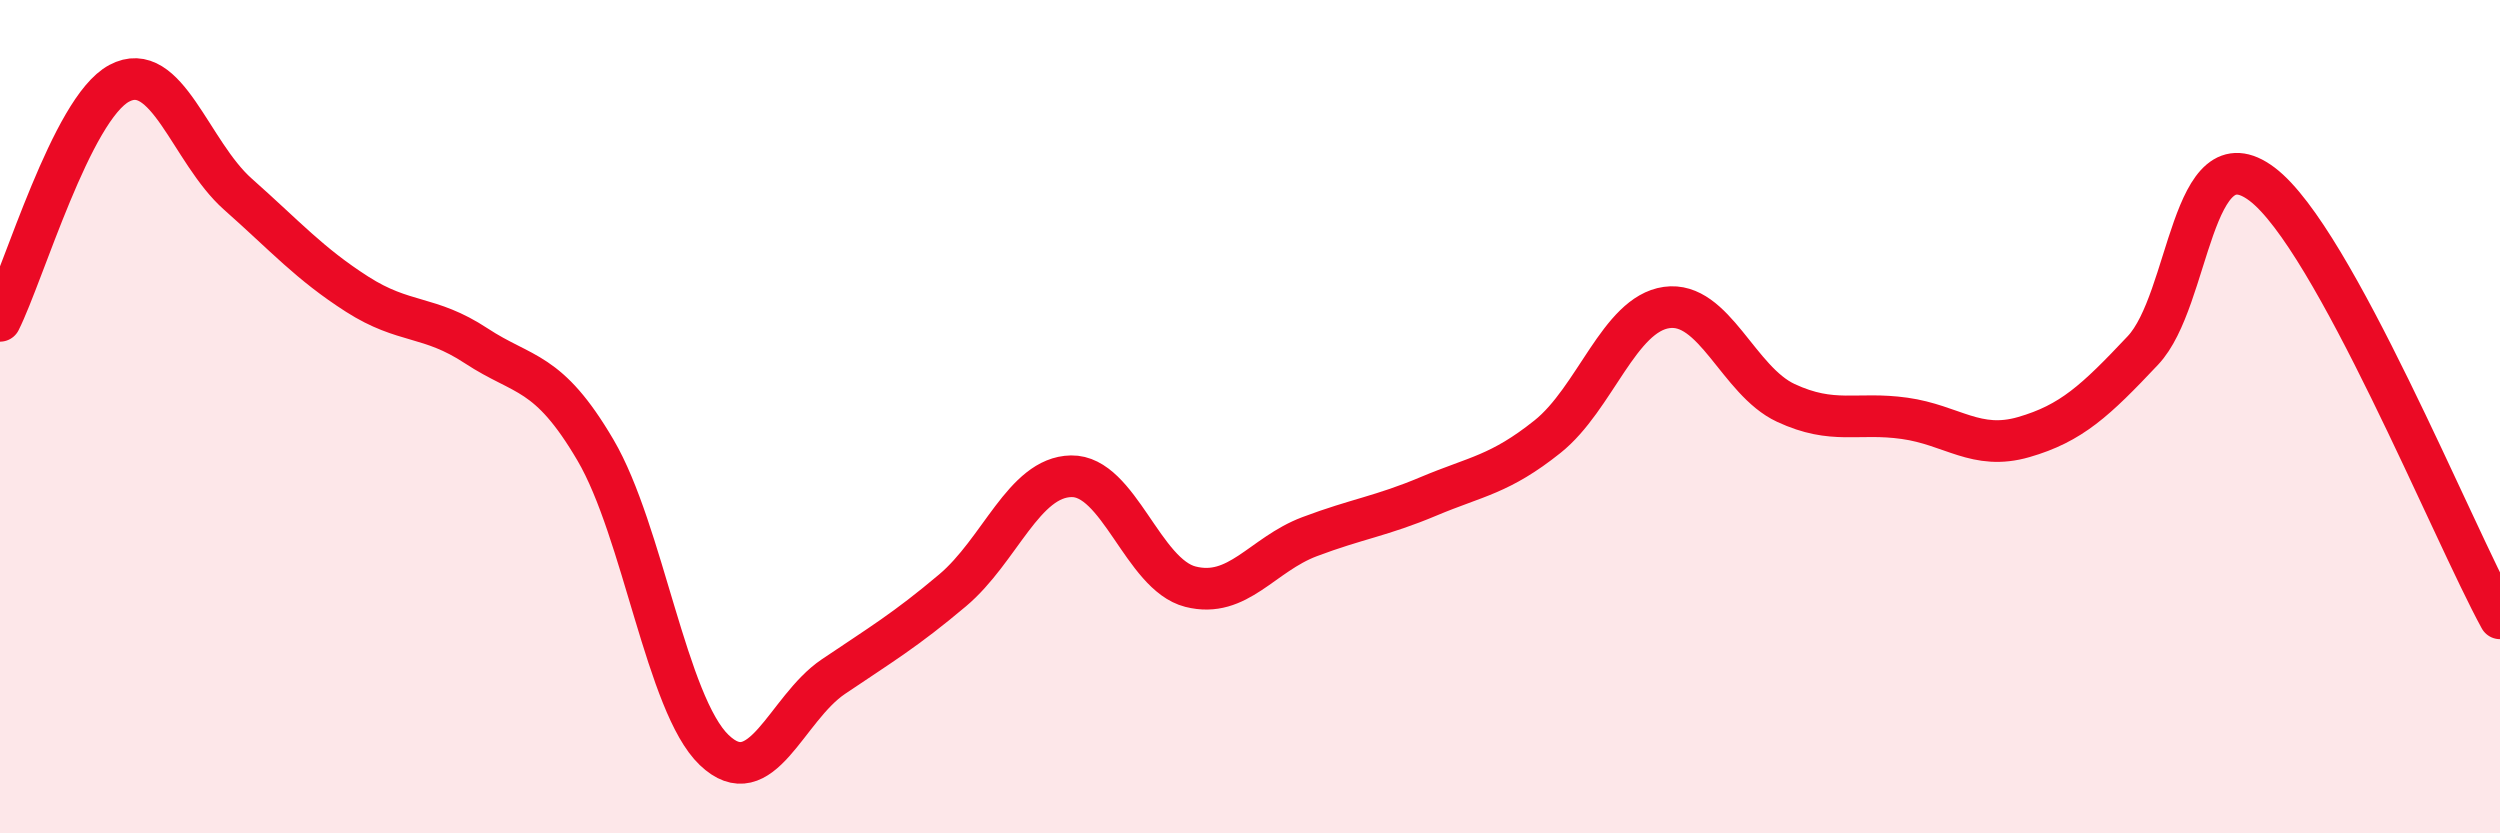
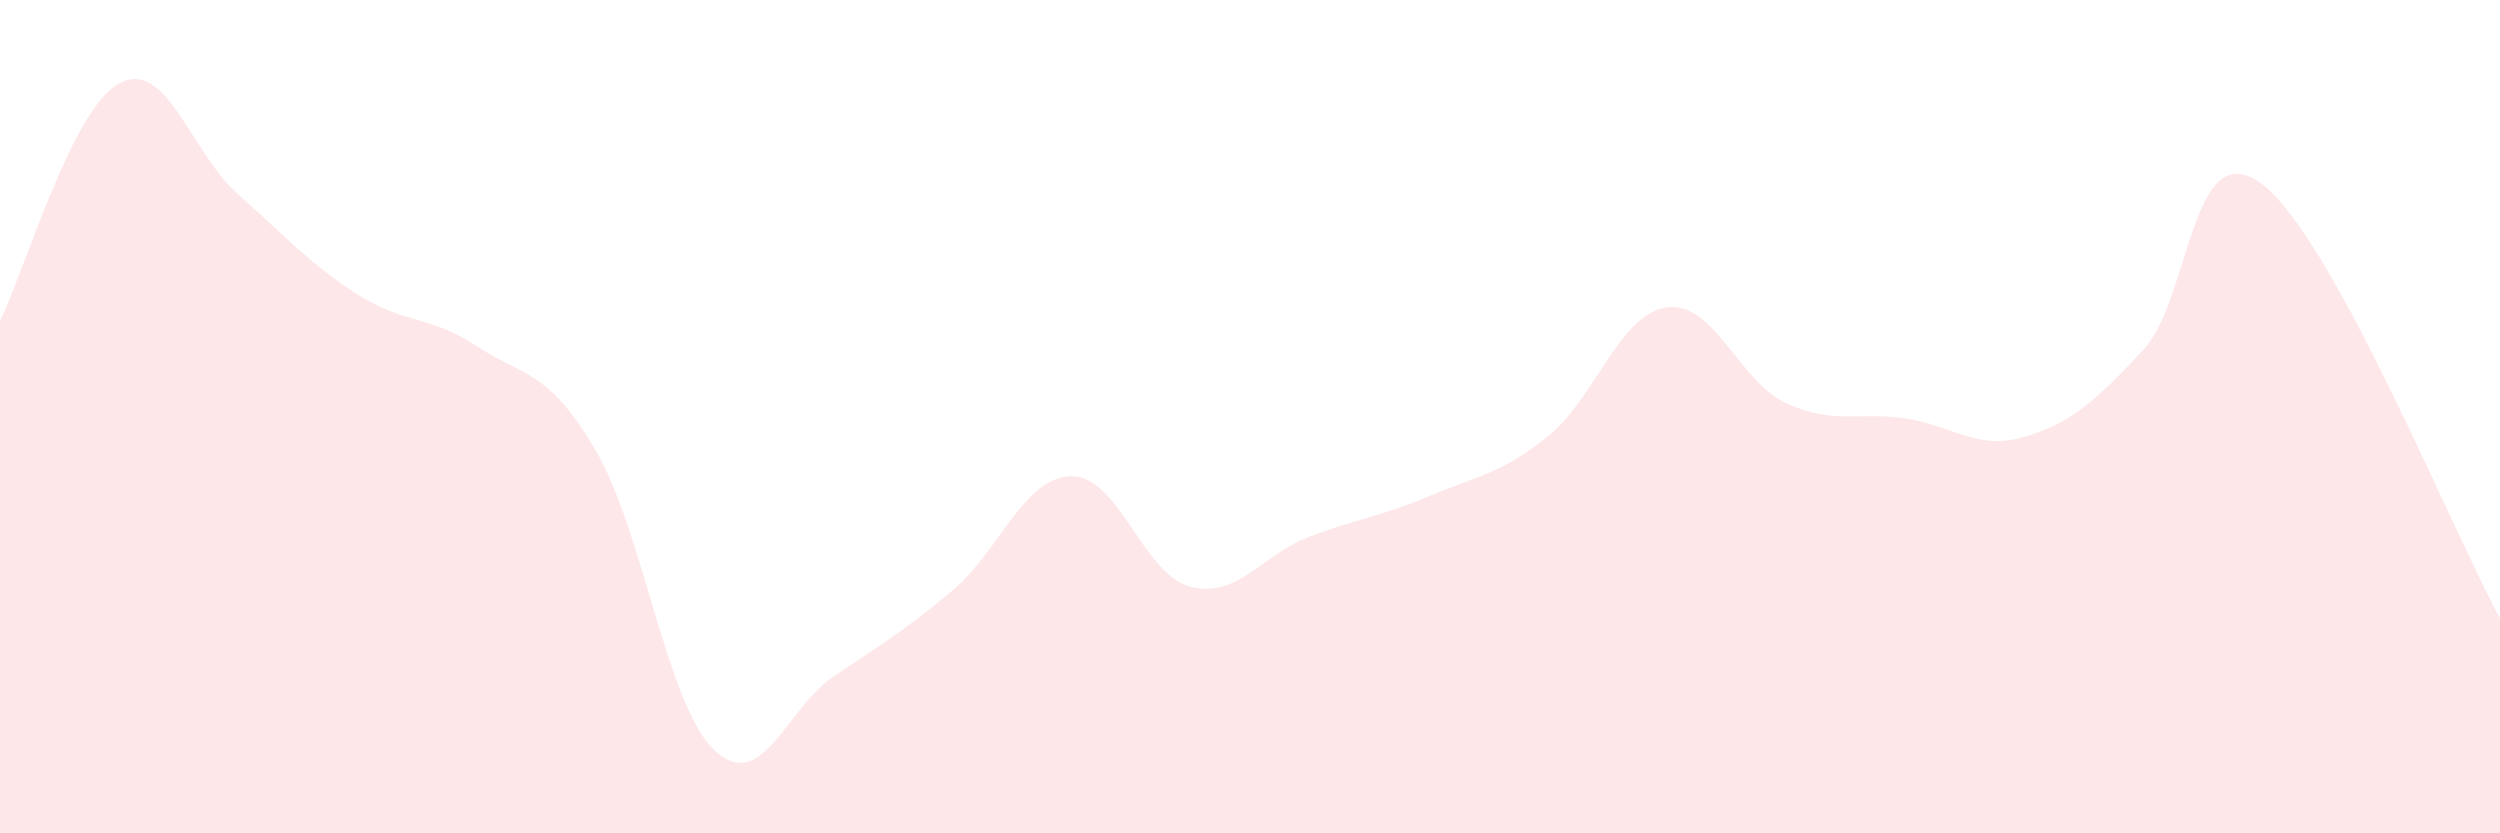
<svg xmlns="http://www.w3.org/2000/svg" width="60" height="20" viewBox="0 0 60 20">
  <path d="M 0,7.7 C 0.57,6.56 1.72,2.61 2.86,2 C 4,1.39 4.57,3.65 5.71,4.66 C 6.85,5.67 7.43,6.33 8.57,7.06 C 9.71,7.79 10.29,7.55 11.43,8.3 C 12.57,9.05 13.15,8.86 14.29,10.8 C 15.43,12.74 16,16.91 17.14,18 C 18.28,19.09 18.86,17.01 20,16.24 C 21.14,15.47 21.72,15.13 22.86,14.17 C 24,13.21 24.57,11.45 25.71,11.43 C 26.85,11.41 27.43,13.79 28.57,14.08 C 29.71,14.37 30.29,13.31 31.43,12.88 C 32.57,12.45 33.15,12.39 34.29,11.91 C 35.43,11.43 36,11.39 37.14,10.48 C 38.28,9.57 38.86,7.54 40,7.38 C 41.14,7.22 41.72,9.14 42.86,9.67 C 44,10.2 44.57,9.88 45.71,10.04 C 46.85,10.2 47.43,10.82 48.57,10.49 C 49.71,10.16 50.29,9.62 51.43,8.41 C 52.57,7.2 52.58,3.13 54.29,4.42 C 56,5.71 58.86,12.76 60,14.84L60 20L0 20Z" fill="#EB0A25" opacity="0.1" stroke-linecap="round" stroke-linejoin="round" />
-   <path d="M 0,7.7 C 0.57,6.56 1.72,2.61 2.86,2 C 4,1.39 4.57,3.65 5.71,4.66 C 6.85,5.67 7.43,6.33 8.57,7.06 C 9.71,7.79 10.29,7.55 11.43,8.3 C 12.57,9.05 13.15,8.86 14.29,10.8 C 15.43,12.74 16,16.91 17.14,18 C 18.28,19.09 18.86,17.01 20,16.24 C 21.14,15.47 21.72,15.13 22.86,14.17 C 24,13.21 24.57,11.45 25.71,11.43 C 26.85,11.41 27.43,13.79 28.57,14.08 C 29.71,14.37 30.29,13.31 31.43,12.88 C 32.57,12.45 33.15,12.39 34.29,11.91 C 35.43,11.43 36,11.39 37.14,10.48 C 38.28,9.57 38.86,7.54 40,7.38 C 41.14,7.22 41.72,9.14 42.86,9.67 C 44,10.2 44.57,9.88 45.71,10.04 C 46.85,10.2 47.43,10.82 48.57,10.49 C 49.71,10.16 50.29,9.62 51.43,8.41 C 52.57,7.2 52.58,3.13 54.29,4.42 C 56,5.71 58.86,12.76 60,14.84" stroke="#EB0A25" stroke-width="1" fill="none" stroke-linecap="round" stroke-linejoin="round" />
</svg>